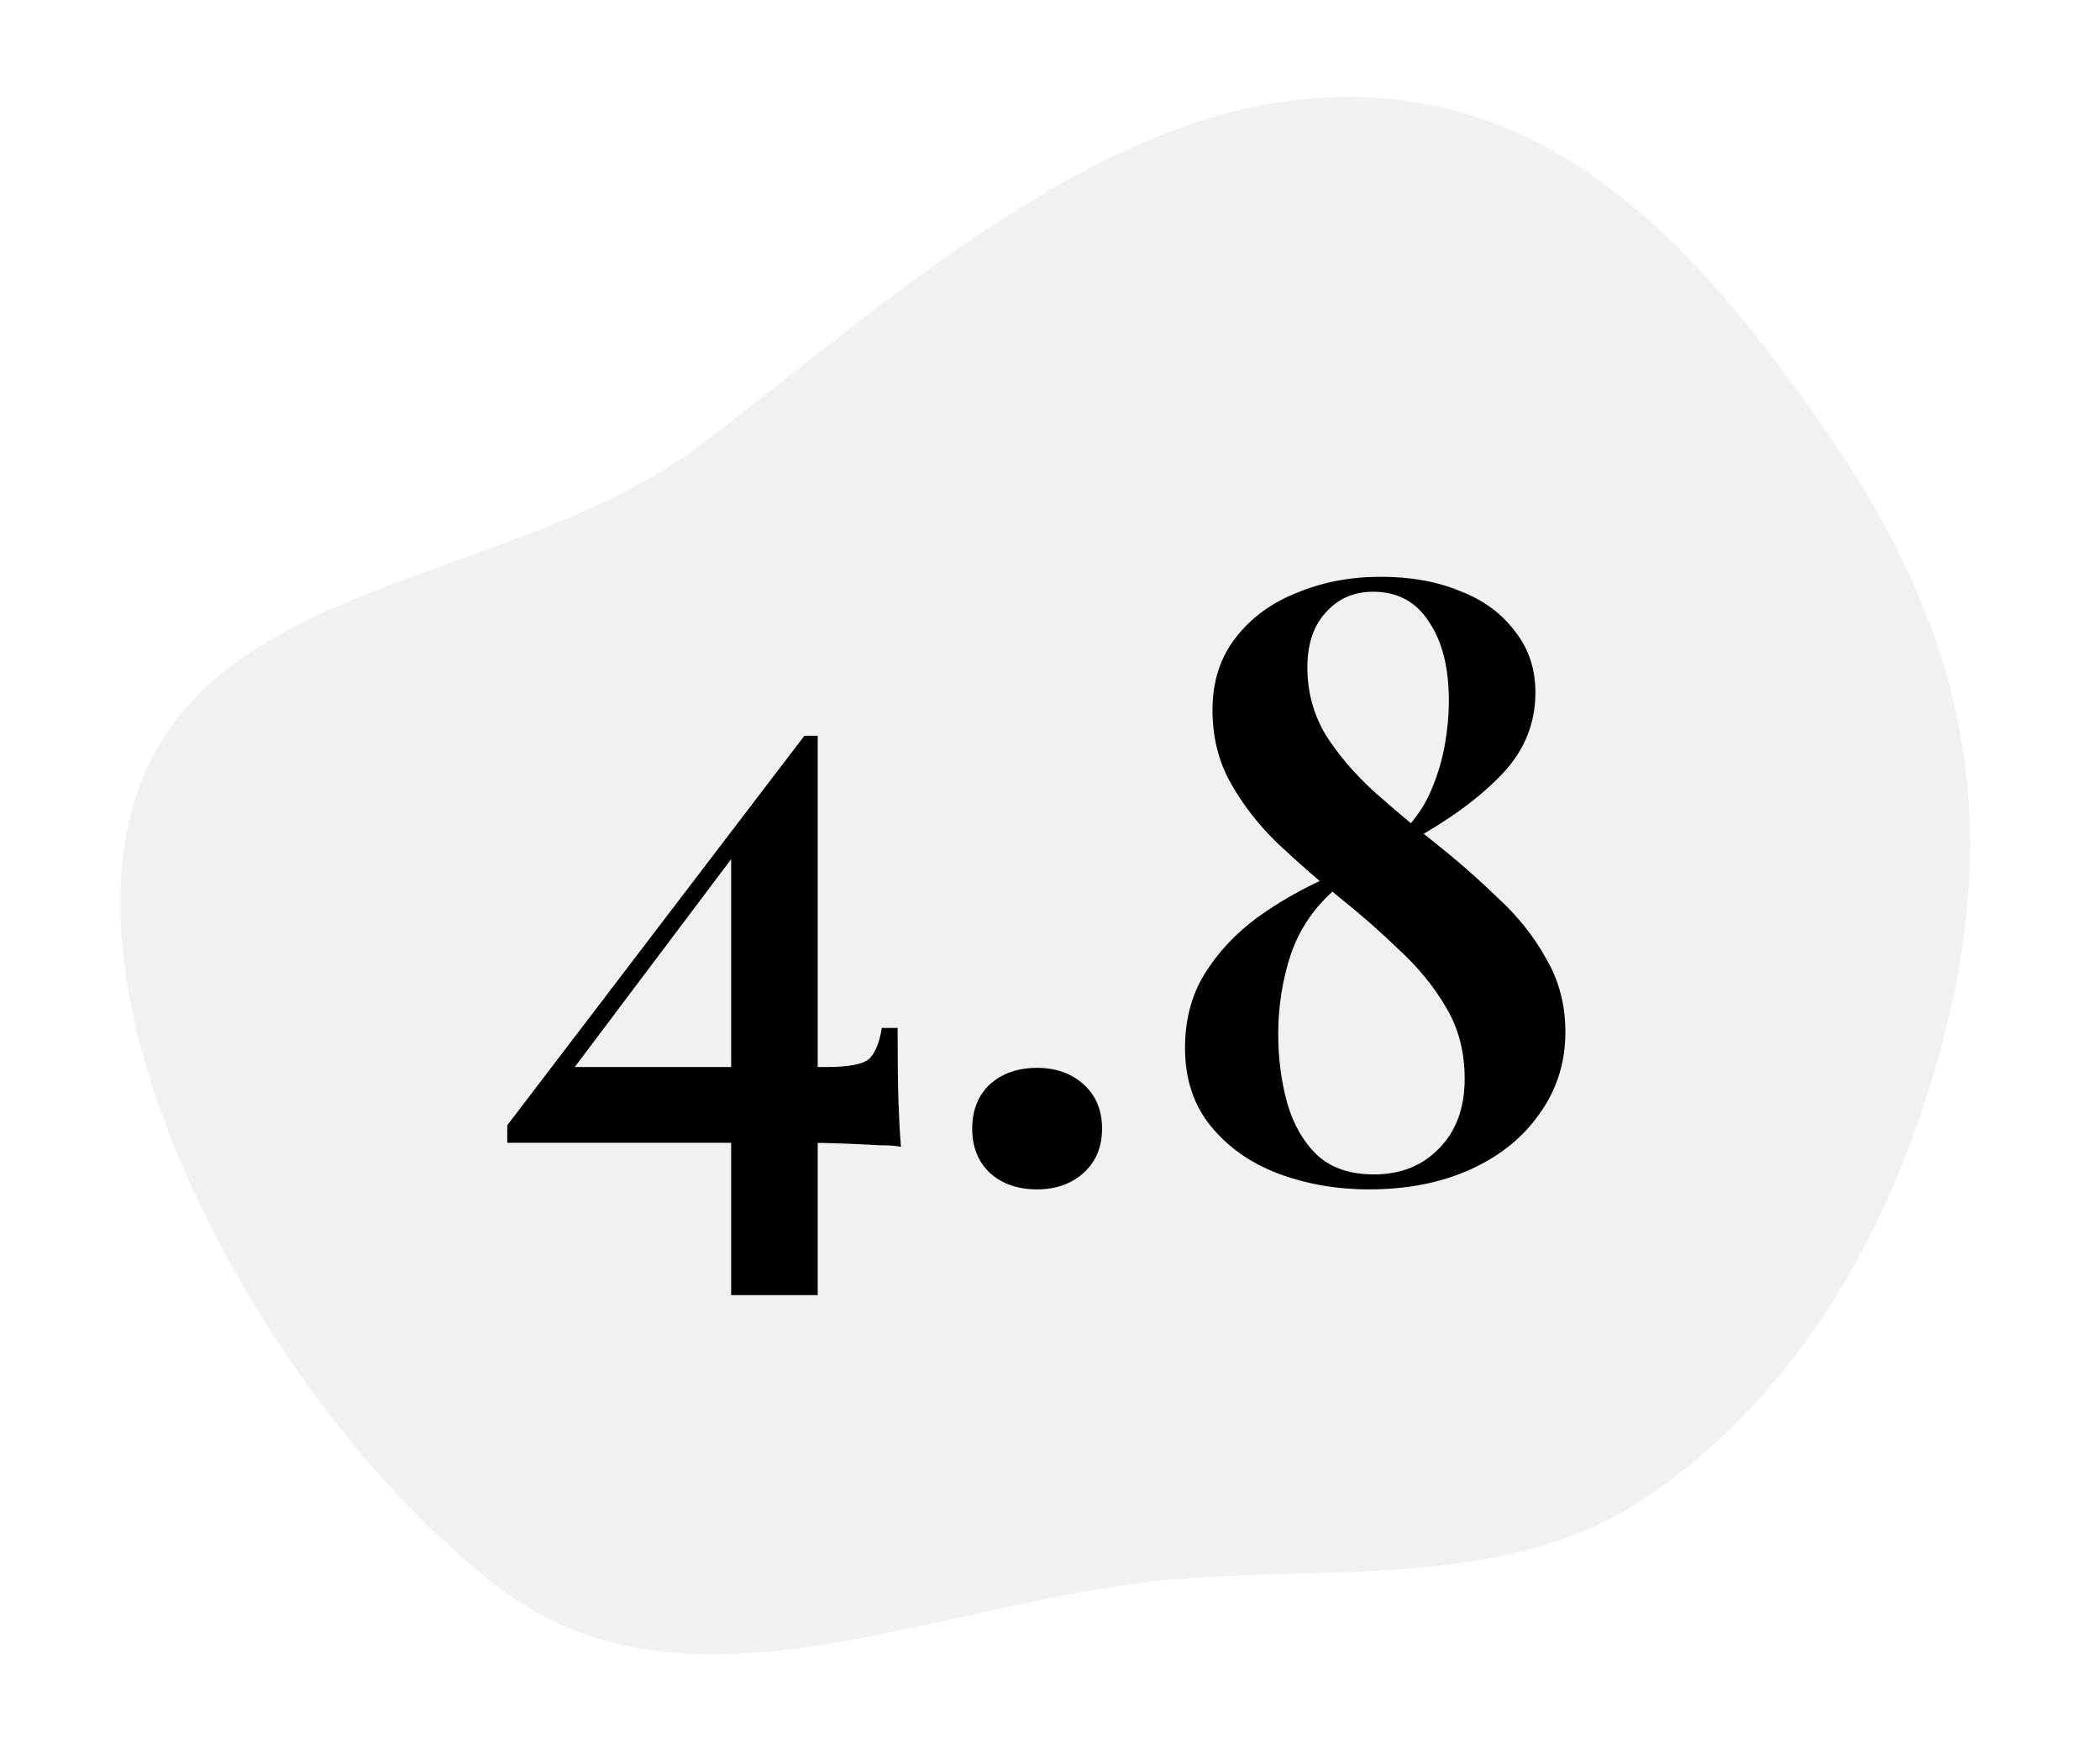
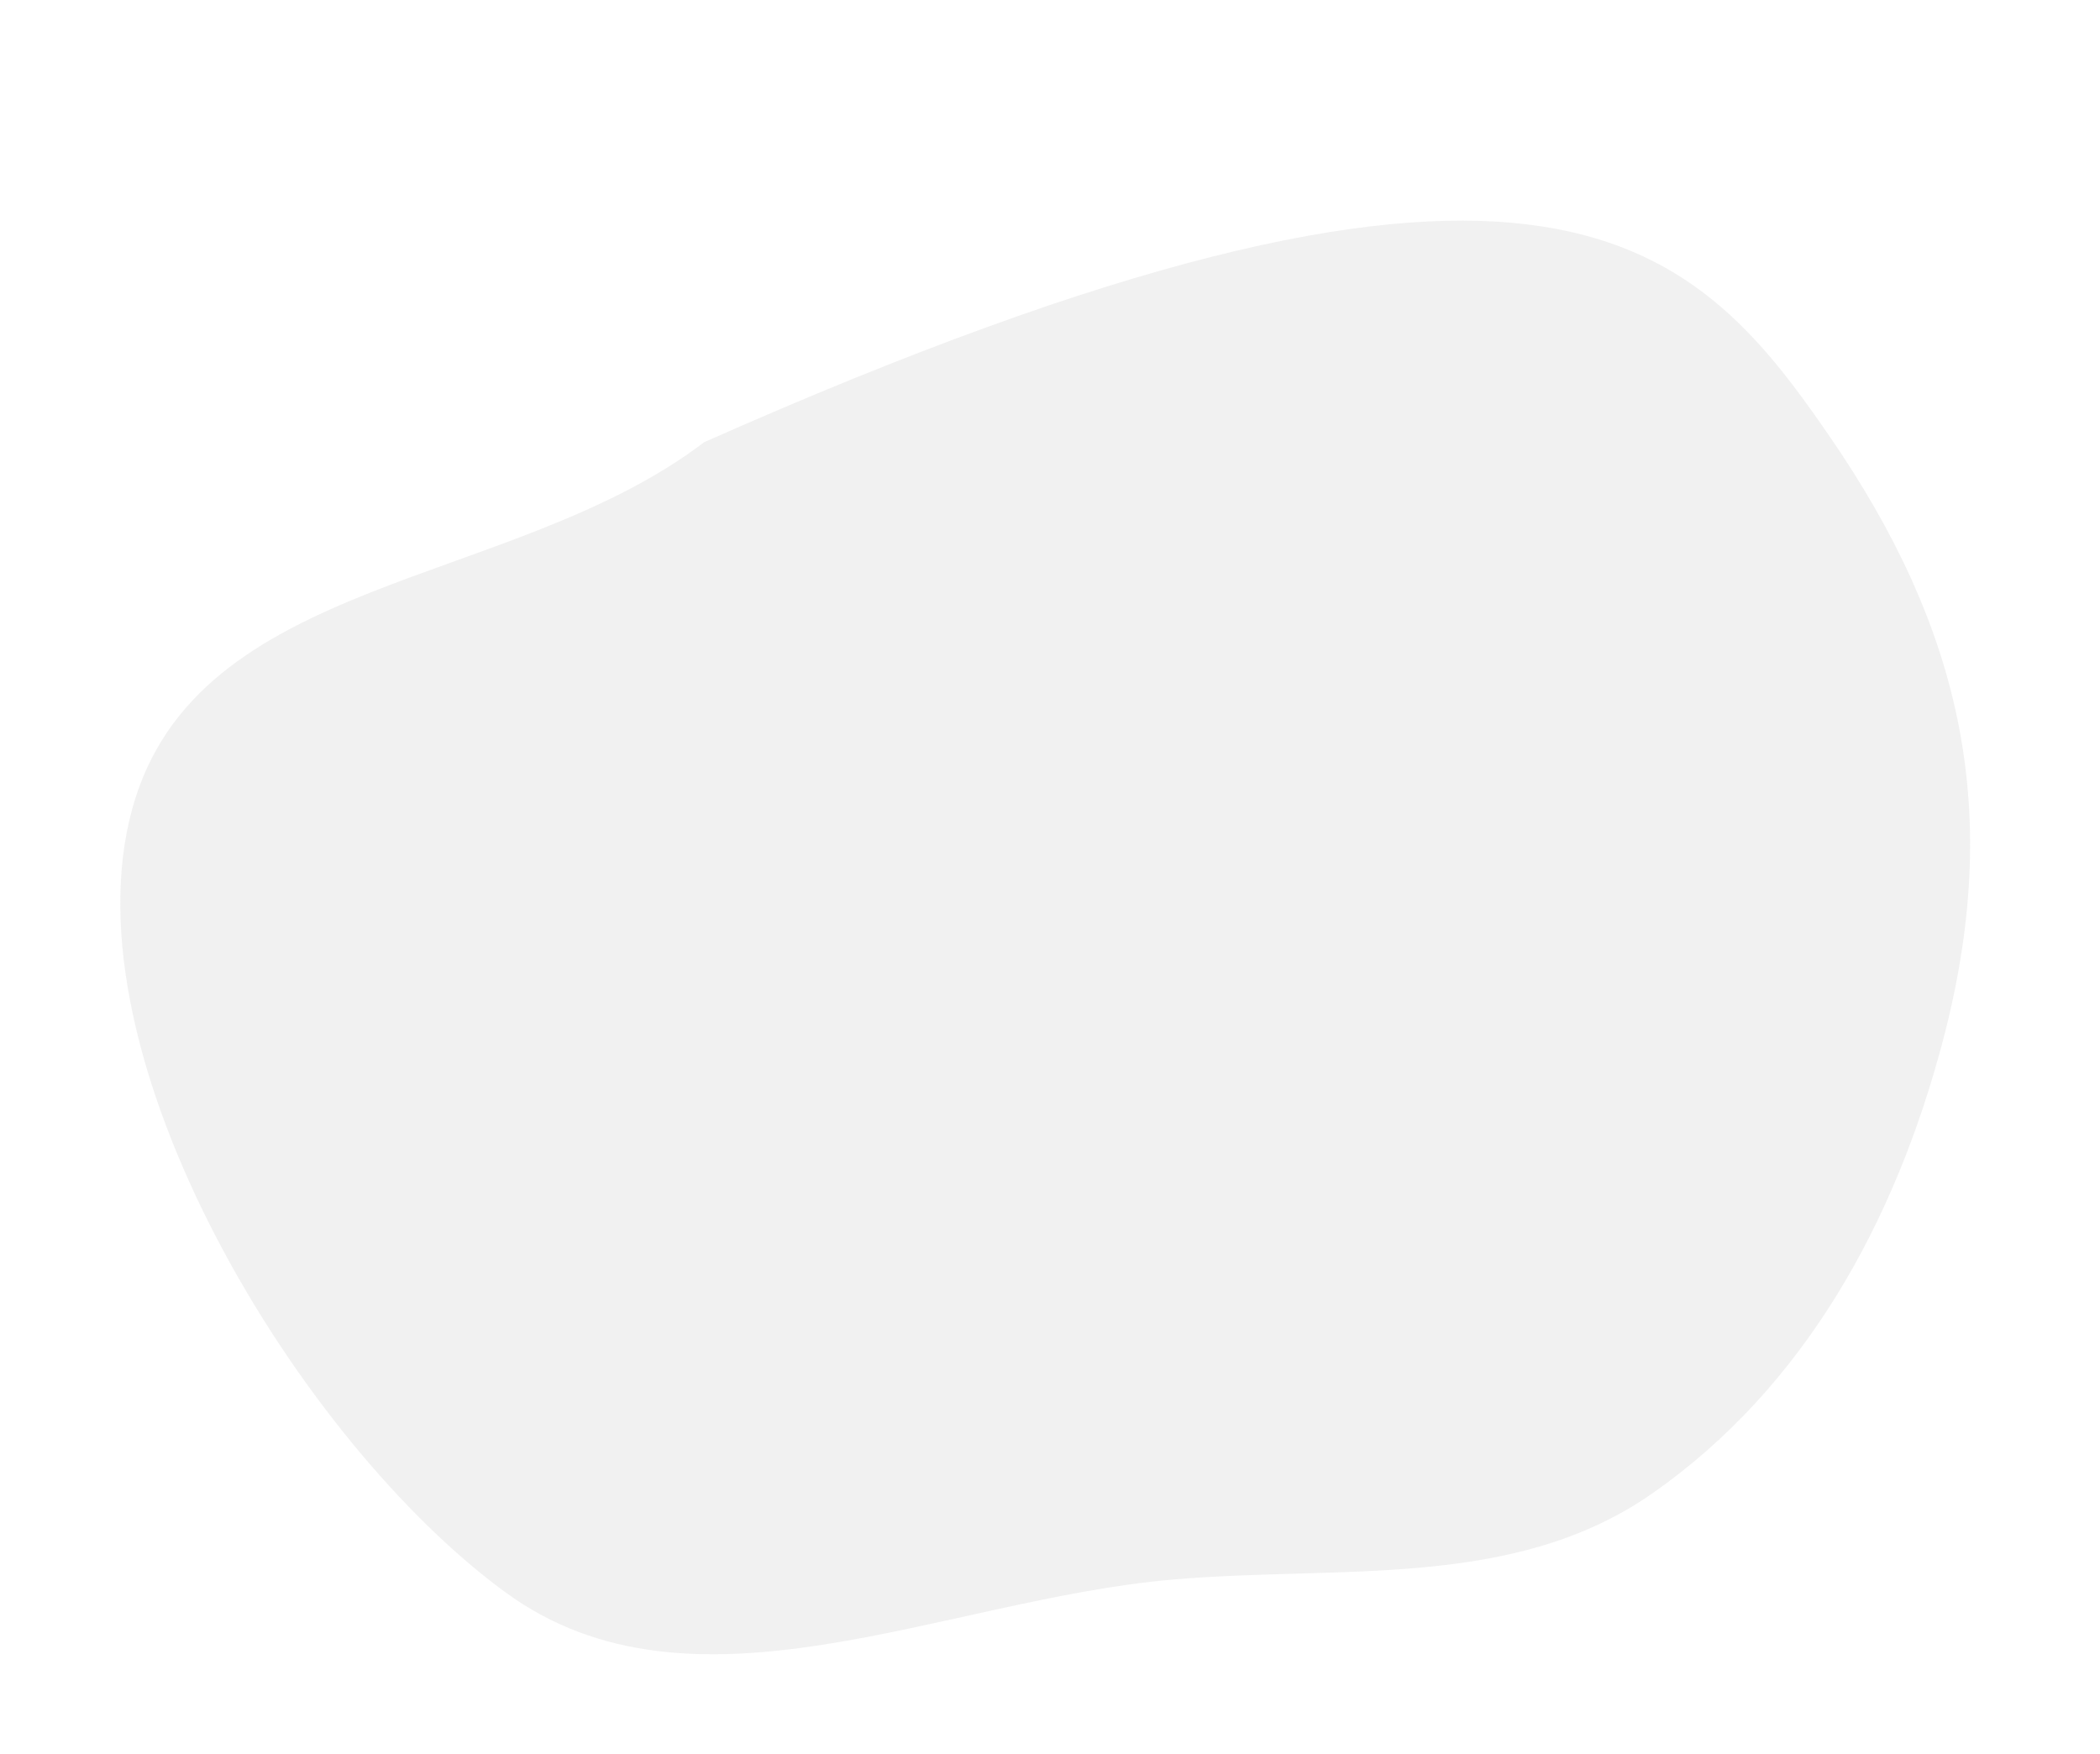
<svg xmlns="http://www.w3.org/2000/svg" width="164" height="137" viewBox="0 0 164 137" fill="none">
-   <path fill-rule="evenodd" clip-rule="evenodd" d="M10.325 63.171C15.343 44.871 39.941 45.987 54.994 34.531C68.432 24.304 84.385 9.738 101.121 7.818C120.121 5.639 131.985 18.235 142.86 34.042C153.302 49.218 156.433 63.501 151.711 81.349C147.991 95.408 140.932 108.316 129.049 116.615C118.21 124.185 104.715 122.213 91.573 123.351C73.591 124.908 54.107 135.019 39.503 124.369C23.376 112.609 5.024 82.498 10.325 63.171Z" fill="#DCDCDC" fill-opacity="0.4" />
-   <path d="M62.819 57.456L63.079 59.146L43.514 85.146L44.034 83.326H64.509C66.286 83.326 67.413 83.109 67.889 82.676C68.366 82.199 68.691 81.397 68.864 80.271H70.099C70.099 82.741 70.121 84.647 70.164 85.991C70.208 87.291 70.273 88.482 70.359 89.566C70.056 89.479 69.514 89.436 68.734 89.436C67.954 89.392 67.044 89.349 66.004 89.306C64.964 89.262 63.881 89.241 62.754 89.241C61.671 89.241 60.631 89.241 59.634 89.241H39.614V87.876L62.819 57.456ZM63.859 57.456V101.136H57.099V65.906L62.819 57.456H63.859ZM80.995 83.391C82.468 83.391 83.682 83.824 84.635 84.691C85.588 85.557 86.065 86.706 86.065 88.136C86.065 89.566 85.588 90.714 84.635 91.581C83.682 92.447 82.468 92.881 80.995 92.881C79.478 92.881 78.243 92.447 77.29 91.581C76.38 90.714 75.925 89.566 75.925 88.136C75.925 86.706 76.38 85.557 77.29 84.691C78.243 83.824 79.478 83.391 80.995 83.391ZM107.819 45.041C110.159 45.041 112.217 45.409 113.994 46.146C115.814 46.839 117.244 47.879 118.284 49.266C119.367 50.609 119.909 52.212 119.909 54.076C119.909 56.502 119.042 58.626 117.309 60.446C115.575 62.266 113.257 63.977 110.354 65.581L109.834 64.671C110.657 63.804 111.307 62.807 111.784 61.681C112.26 60.554 112.607 59.406 112.824 58.236C113.04 57.022 113.149 55.852 113.149 54.726C113.149 52.126 112.629 50.067 111.589 48.551C110.592 46.991 109.14 46.211 107.234 46.211C105.717 46.211 104.482 46.752 103.529 47.836C102.575 48.876 102.099 50.306 102.099 52.126C102.099 54.032 102.575 55.787 103.529 57.391C104.525 58.951 105.782 60.424 107.299 61.811C108.859 63.197 110.484 64.562 112.174 65.906C113.864 67.249 115.467 68.657 116.984 70.131C118.544 71.561 119.8 73.142 120.754 74.876C121.75 76.566 122.249 78.472 122.249 80.596C122.249 82.979 121.577 85.102 120.234 86.966C118.934 88.829 117.135 90.281 114.839 91.321C112.542 92.361 109.899 92.881 106.909 92.881C104.395 92.881 102.034 92.469 99.824 91.646C97.657 90.822 95.902 89.587 94.559 87.941C93.215 86.294 92.544 84.257 92.544 81.831C92.544 79.664 93.042 77.757 94.039 76.111C95.079 74.421 96.444 72.947 98.134 71.691C99.867 70.434 101.774 69.351 103.854 68.441L104.374 69.351C102.684 70.781 101.492 72.514 100.799 74.551C100.149 76.544 99.824 78.602 99.824 80.726C99.824 82.676 100.062 84.496 100.539 86.186C101.015 87.832 101.795 89.176 102.879 90.216C103.962 91.212 105.435 91.711 107.299 91.711C109.379 91.711 111.069 91.039 112.369 89.696C113.712 88.352 114.384 86.532 114.384 84.236C114.384 82.156 113.907 80.314 112.954 78.711C112 77.064 110.765 75.547 109.249 74.161C107.775 72.731 106.194 71.344 104.504 70.001C102.857 68.657 101.275 67.271 99.759 65.841C98.285 64.411 97.072 62.851 96.119 61.161C95.165 59.471 94.689 57.564 94.689 55.441C94.689 53.231 95.295 51.346 96.509 49.786C97.722 48.226 99.325 47.056 101.319 46.276C103.312 45.452 105.479 45.041 107.819 45.041Z" fill="black" />
+   <path fill-rule="evenodd" clip-rule="evenodd" d="M10.325 63.171C15.343 44.871 39.941 45.987 54.994 34.531C120.121 5.639 131.985 18.235 142.86 34.042C153.302 49.218 156.433 63.501 151.711 81.349C147.991 95.408 140.932 108.316 129.049 116.615C118.21 124.185 104.715 122.213 91.573 123.351C73.591 124.908 54.107 135.019 39.503 124.369C23.376 112.609 5.024 82.498 10.325 63.171Z" fill="#DCDCDC" fill-opacity="0.4" />
</svg>